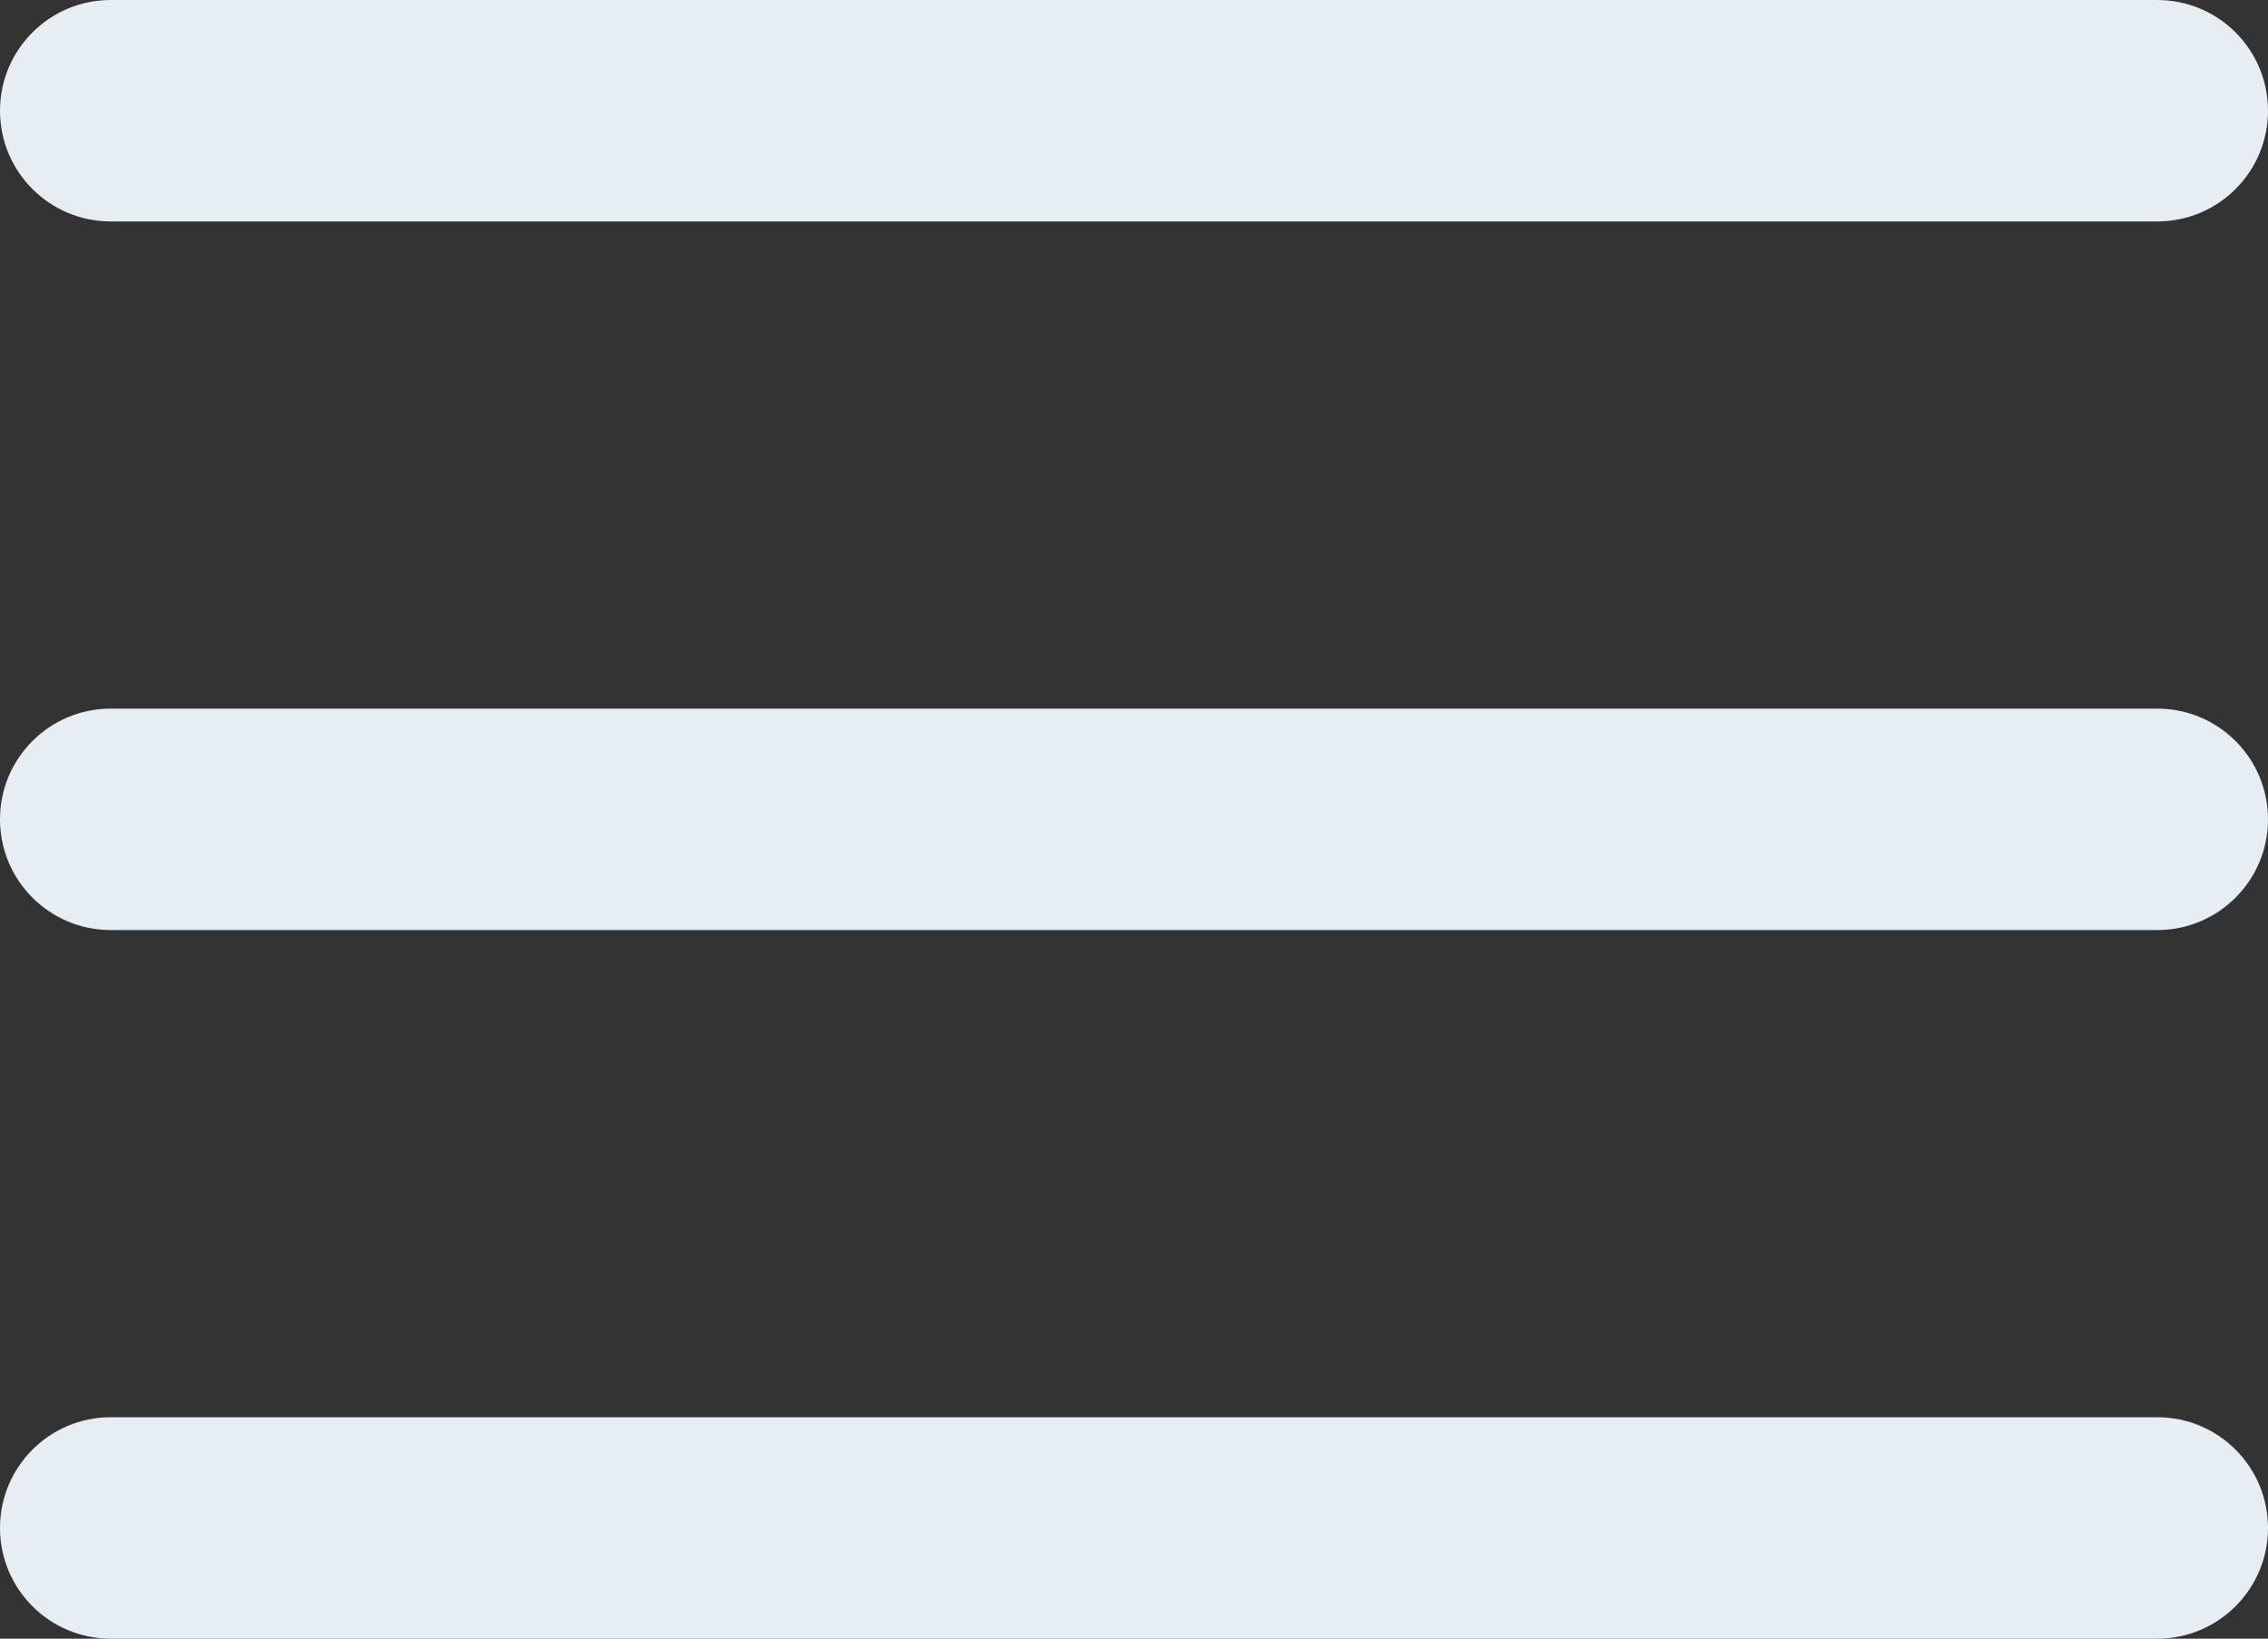
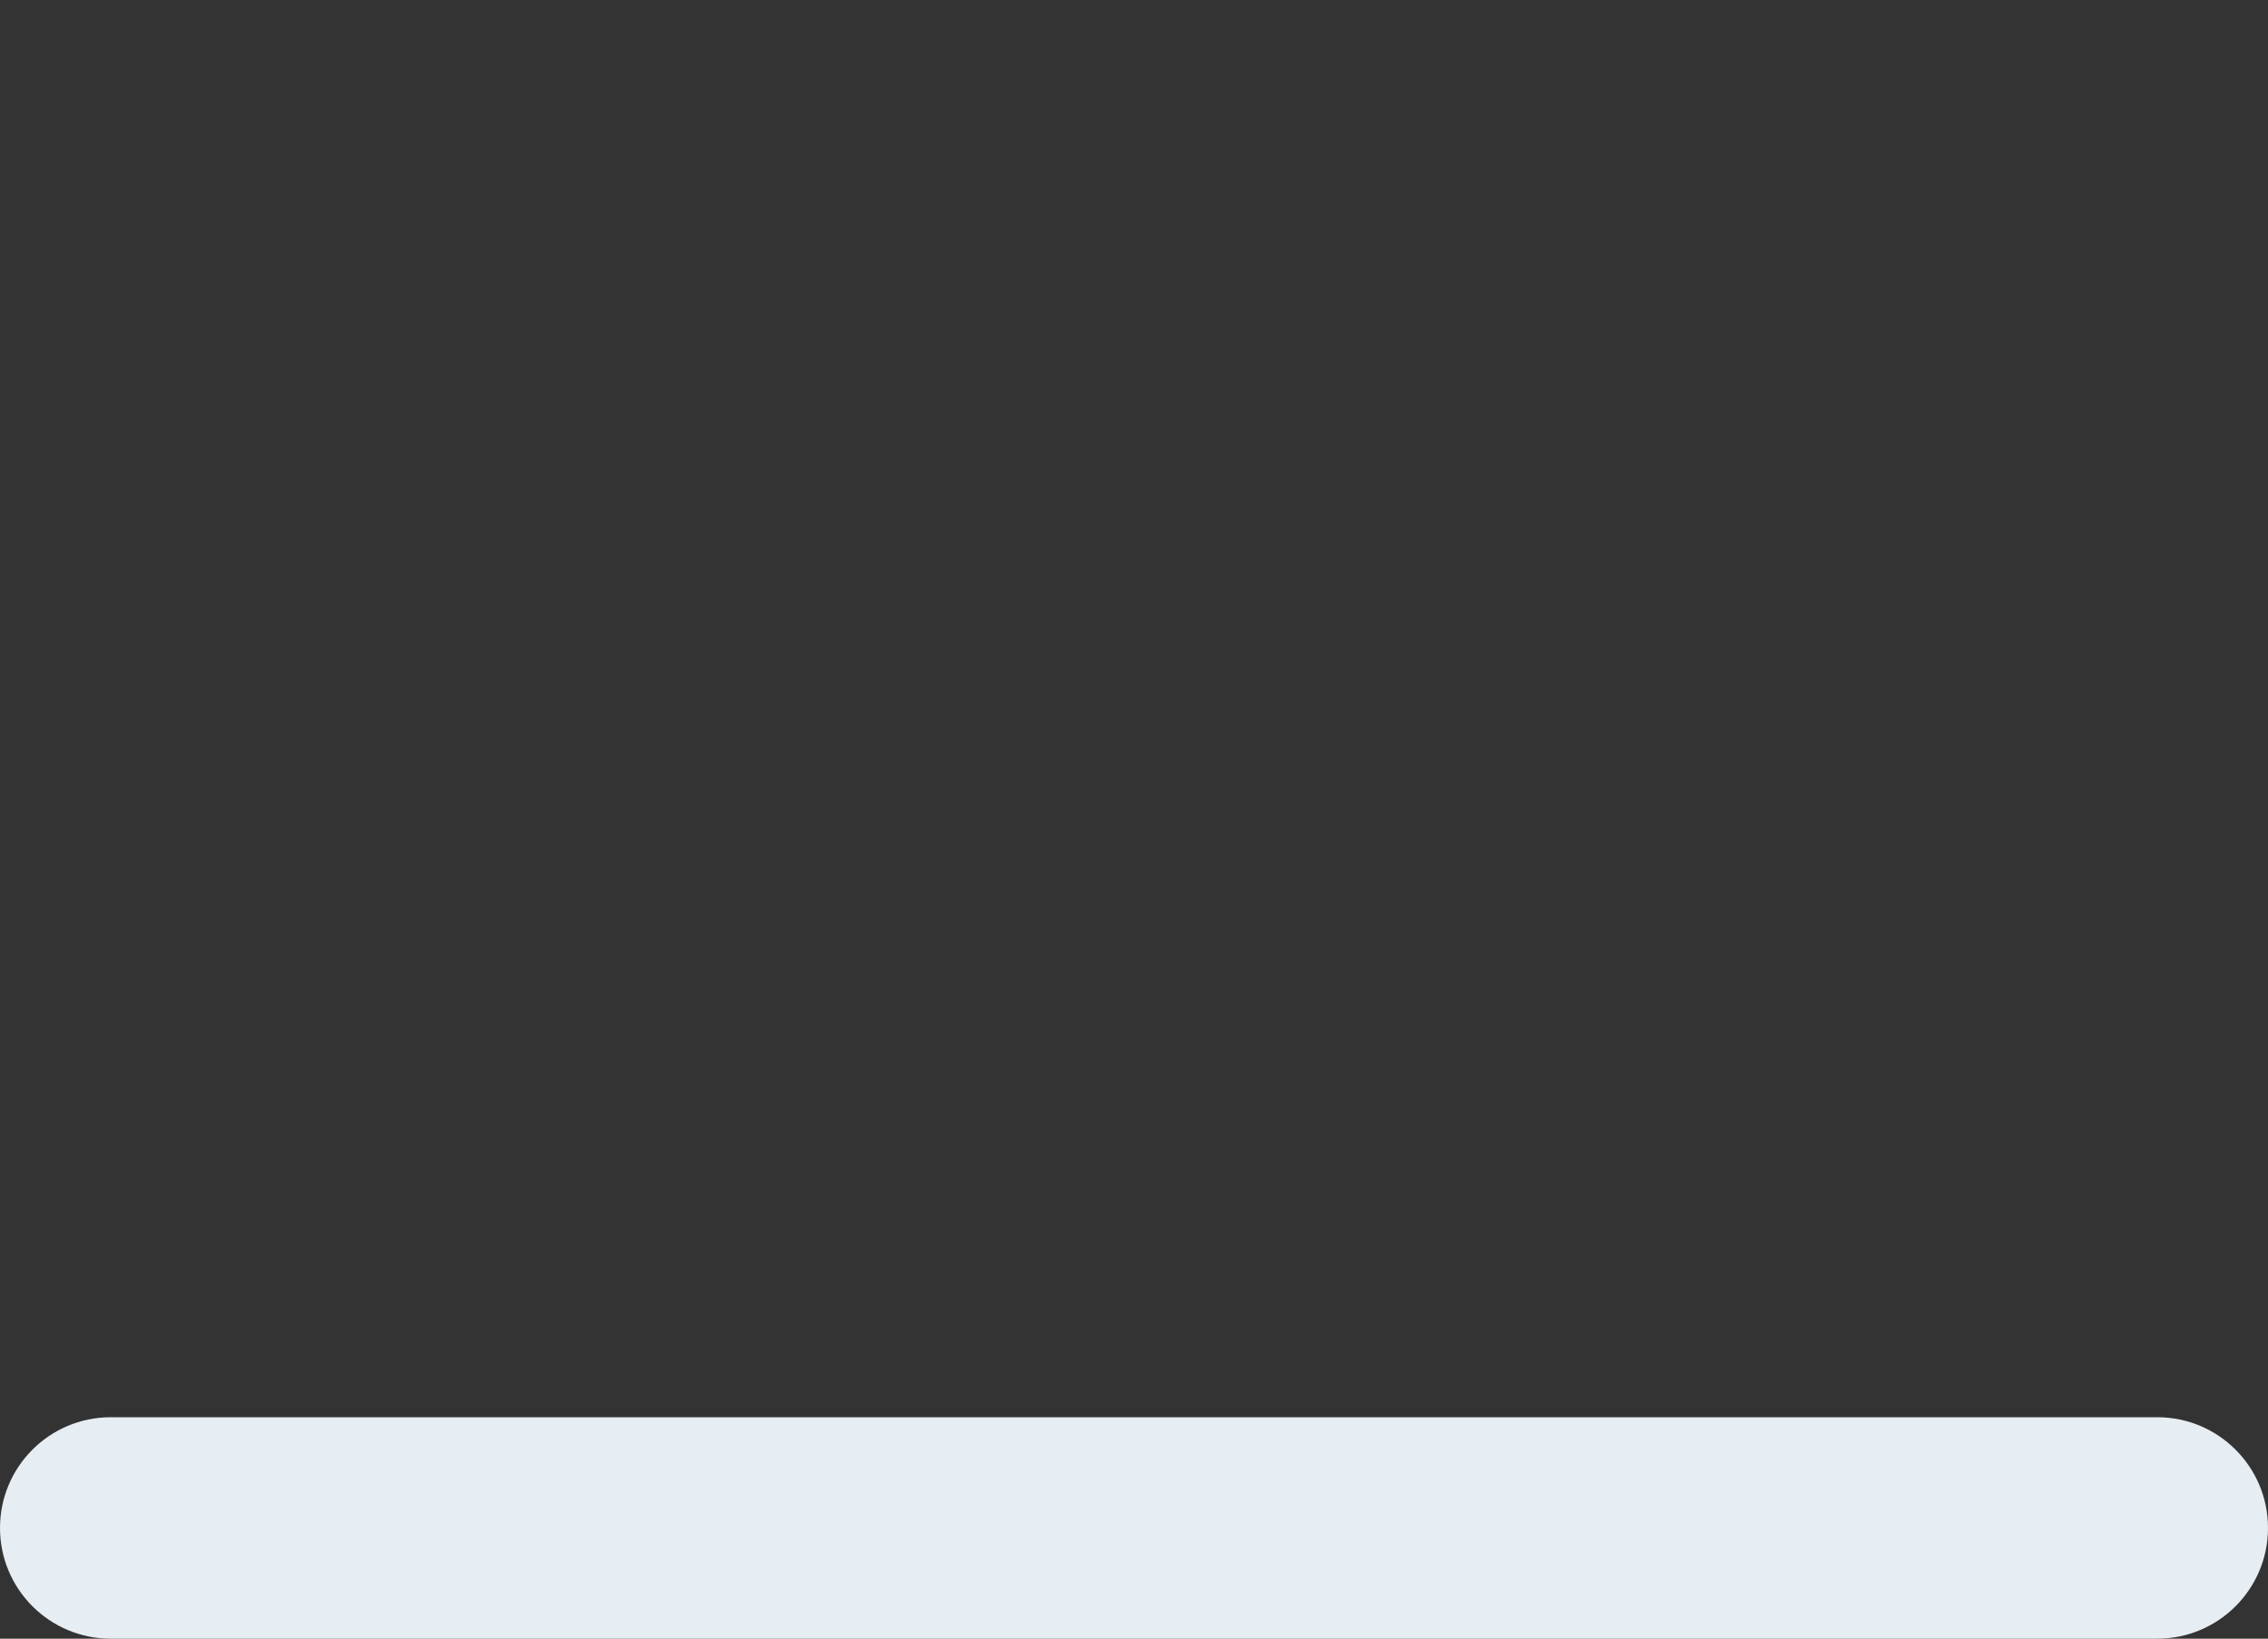
<svg xmlns="http://www.w3.org/2000/svg" width="512" height="370" viewBox="0 0 512 370" fill="none">
  <rect x="0" y="0" width="512" height="370" fill="#333333" stroke="none" />
-   <path d="M0 185C0 171.193 11.193 160 25 160H487C500.807 160 512 171.193 512 185V185C512 198.807 500.807 210 487 210H25C11.193 210 0 198.807 0 185V185Z" fill="#E6EDF3" />
  <path d="M0 345C0 331.193 11.193 320 25 320H487C500.807 320 512 331.193 512 345V345C512 358.807 500.807 370 487 370H25C11.193 370 0 358.807 0 345V345Z" fill="#E6EDF3" />
-   <path d="M0 25C0 11.193 11.193 0 25 0H487C500.807 0 512 11.193 512 25V25C512 38.807 500.807 50 487 50H25C11.193 50 0 38.807 0 25V25Z" fill="#E6EDF3" />
</svg>